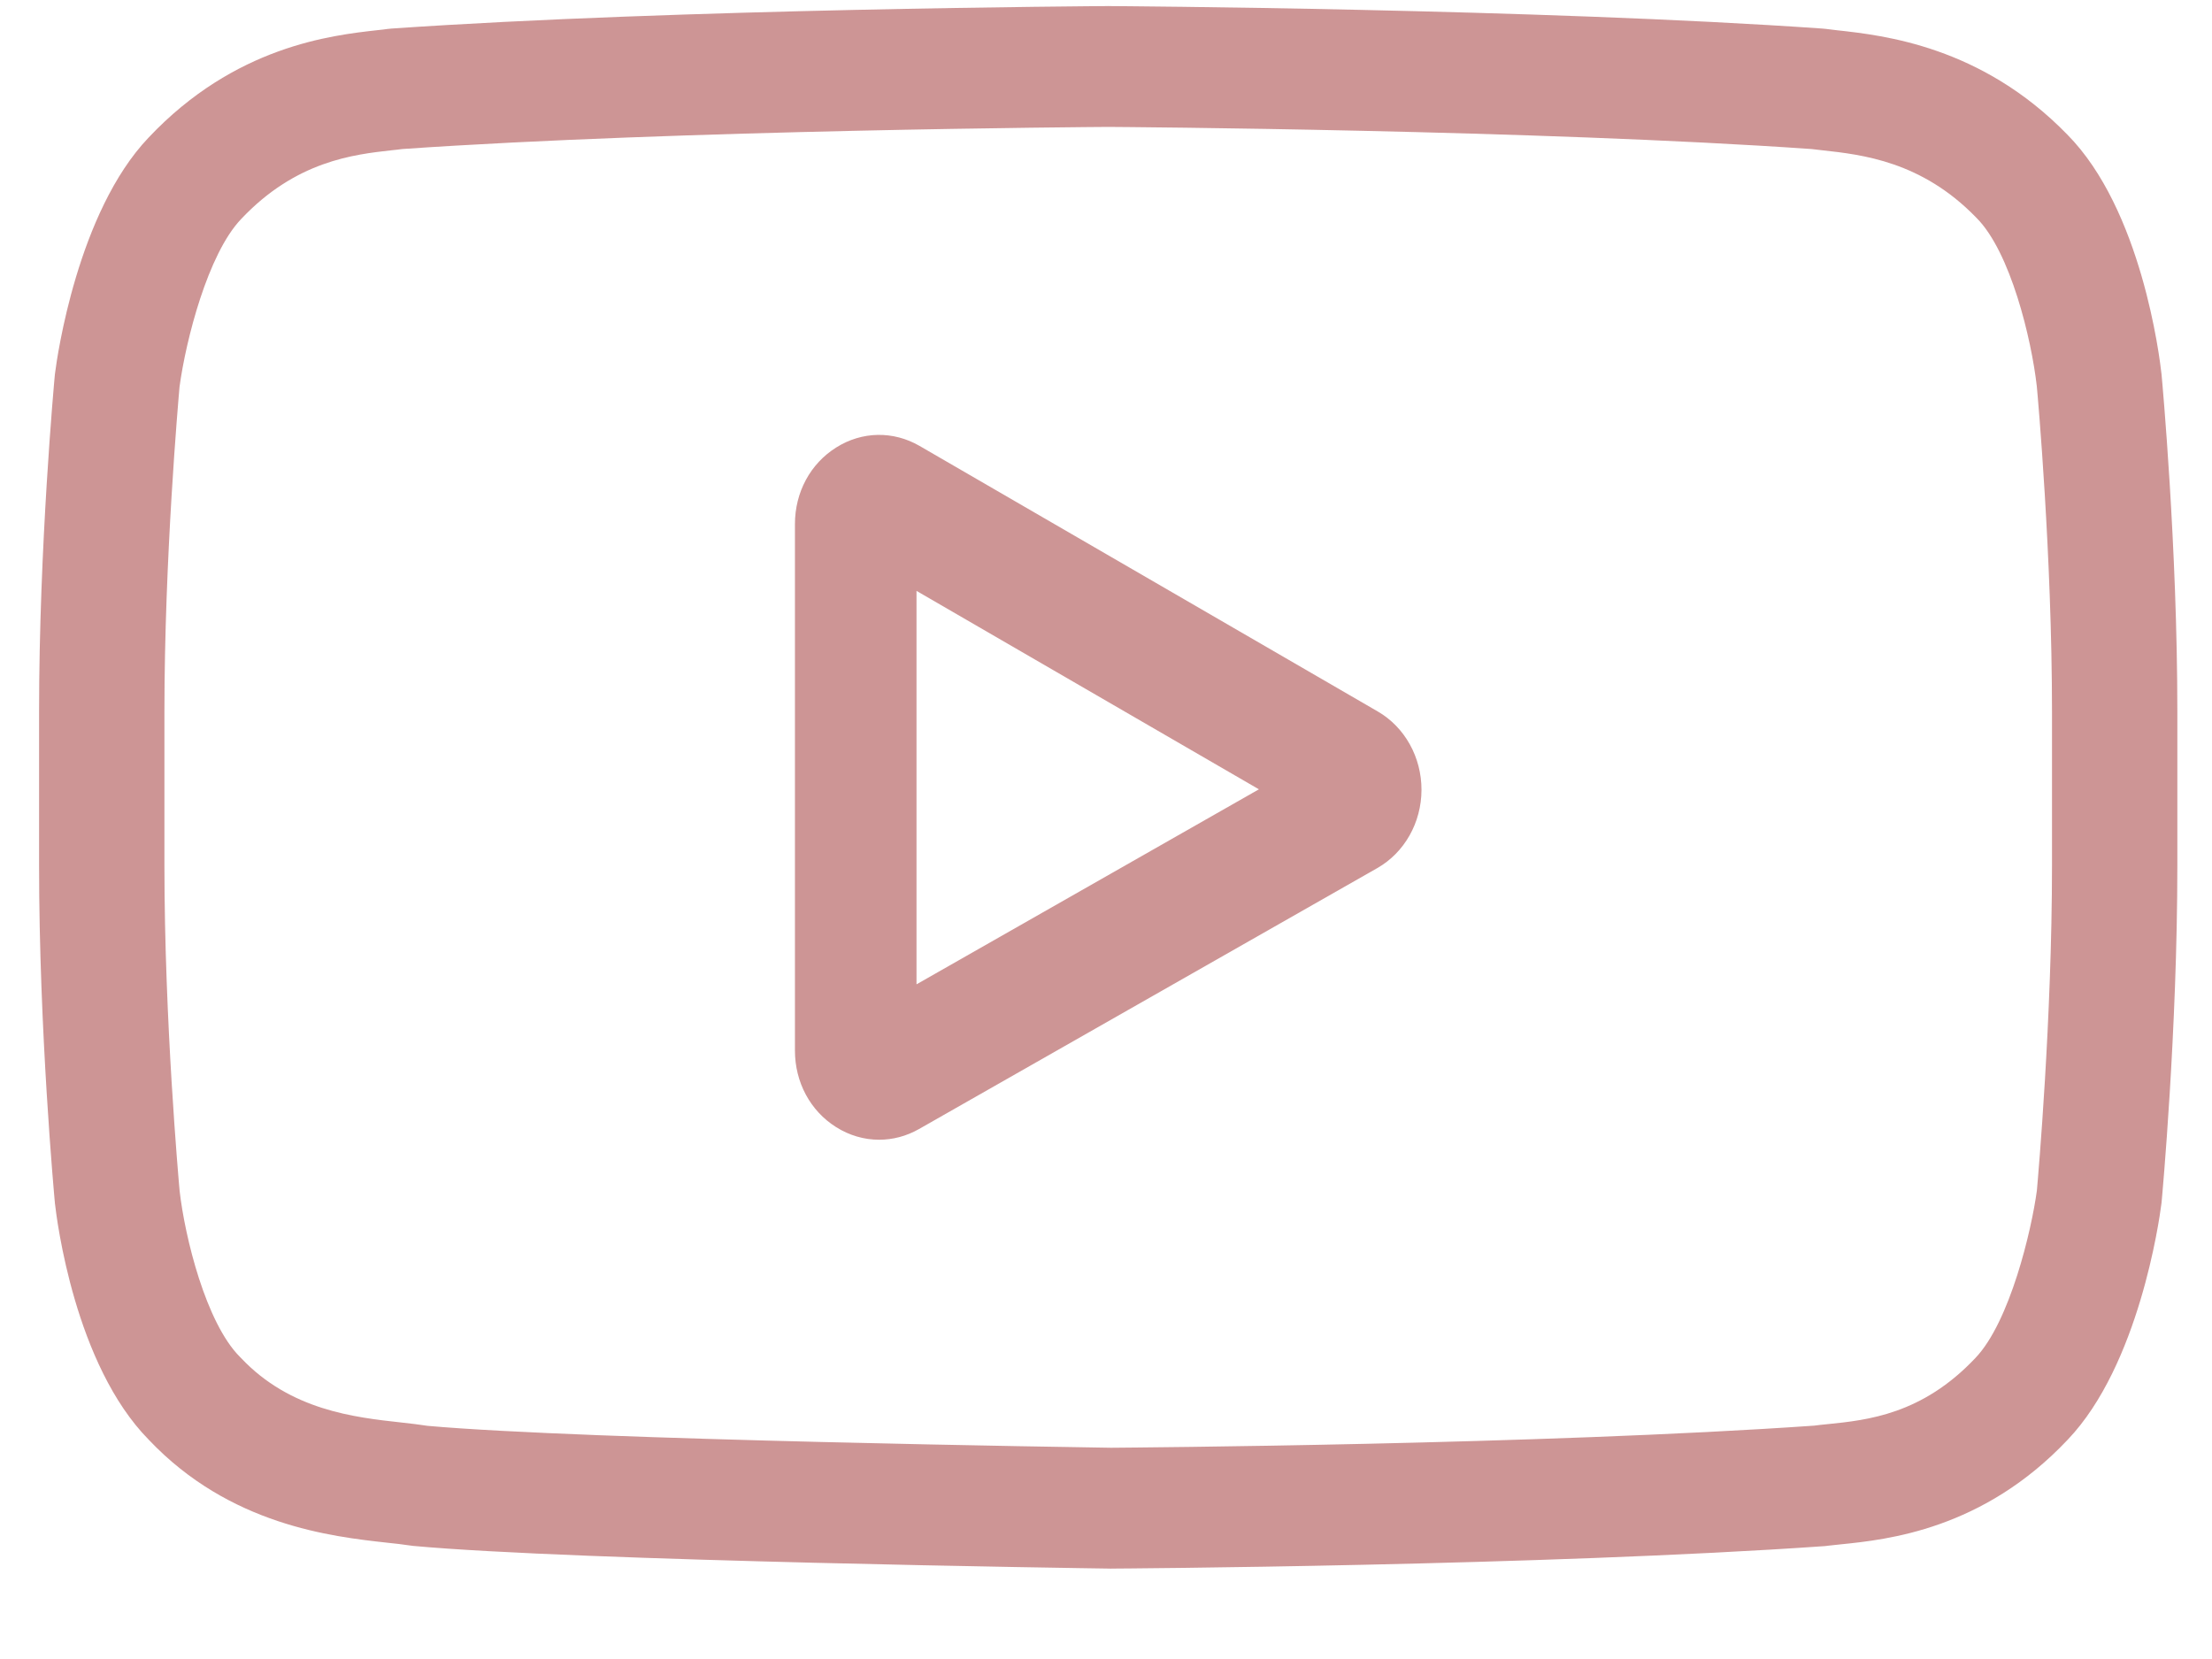
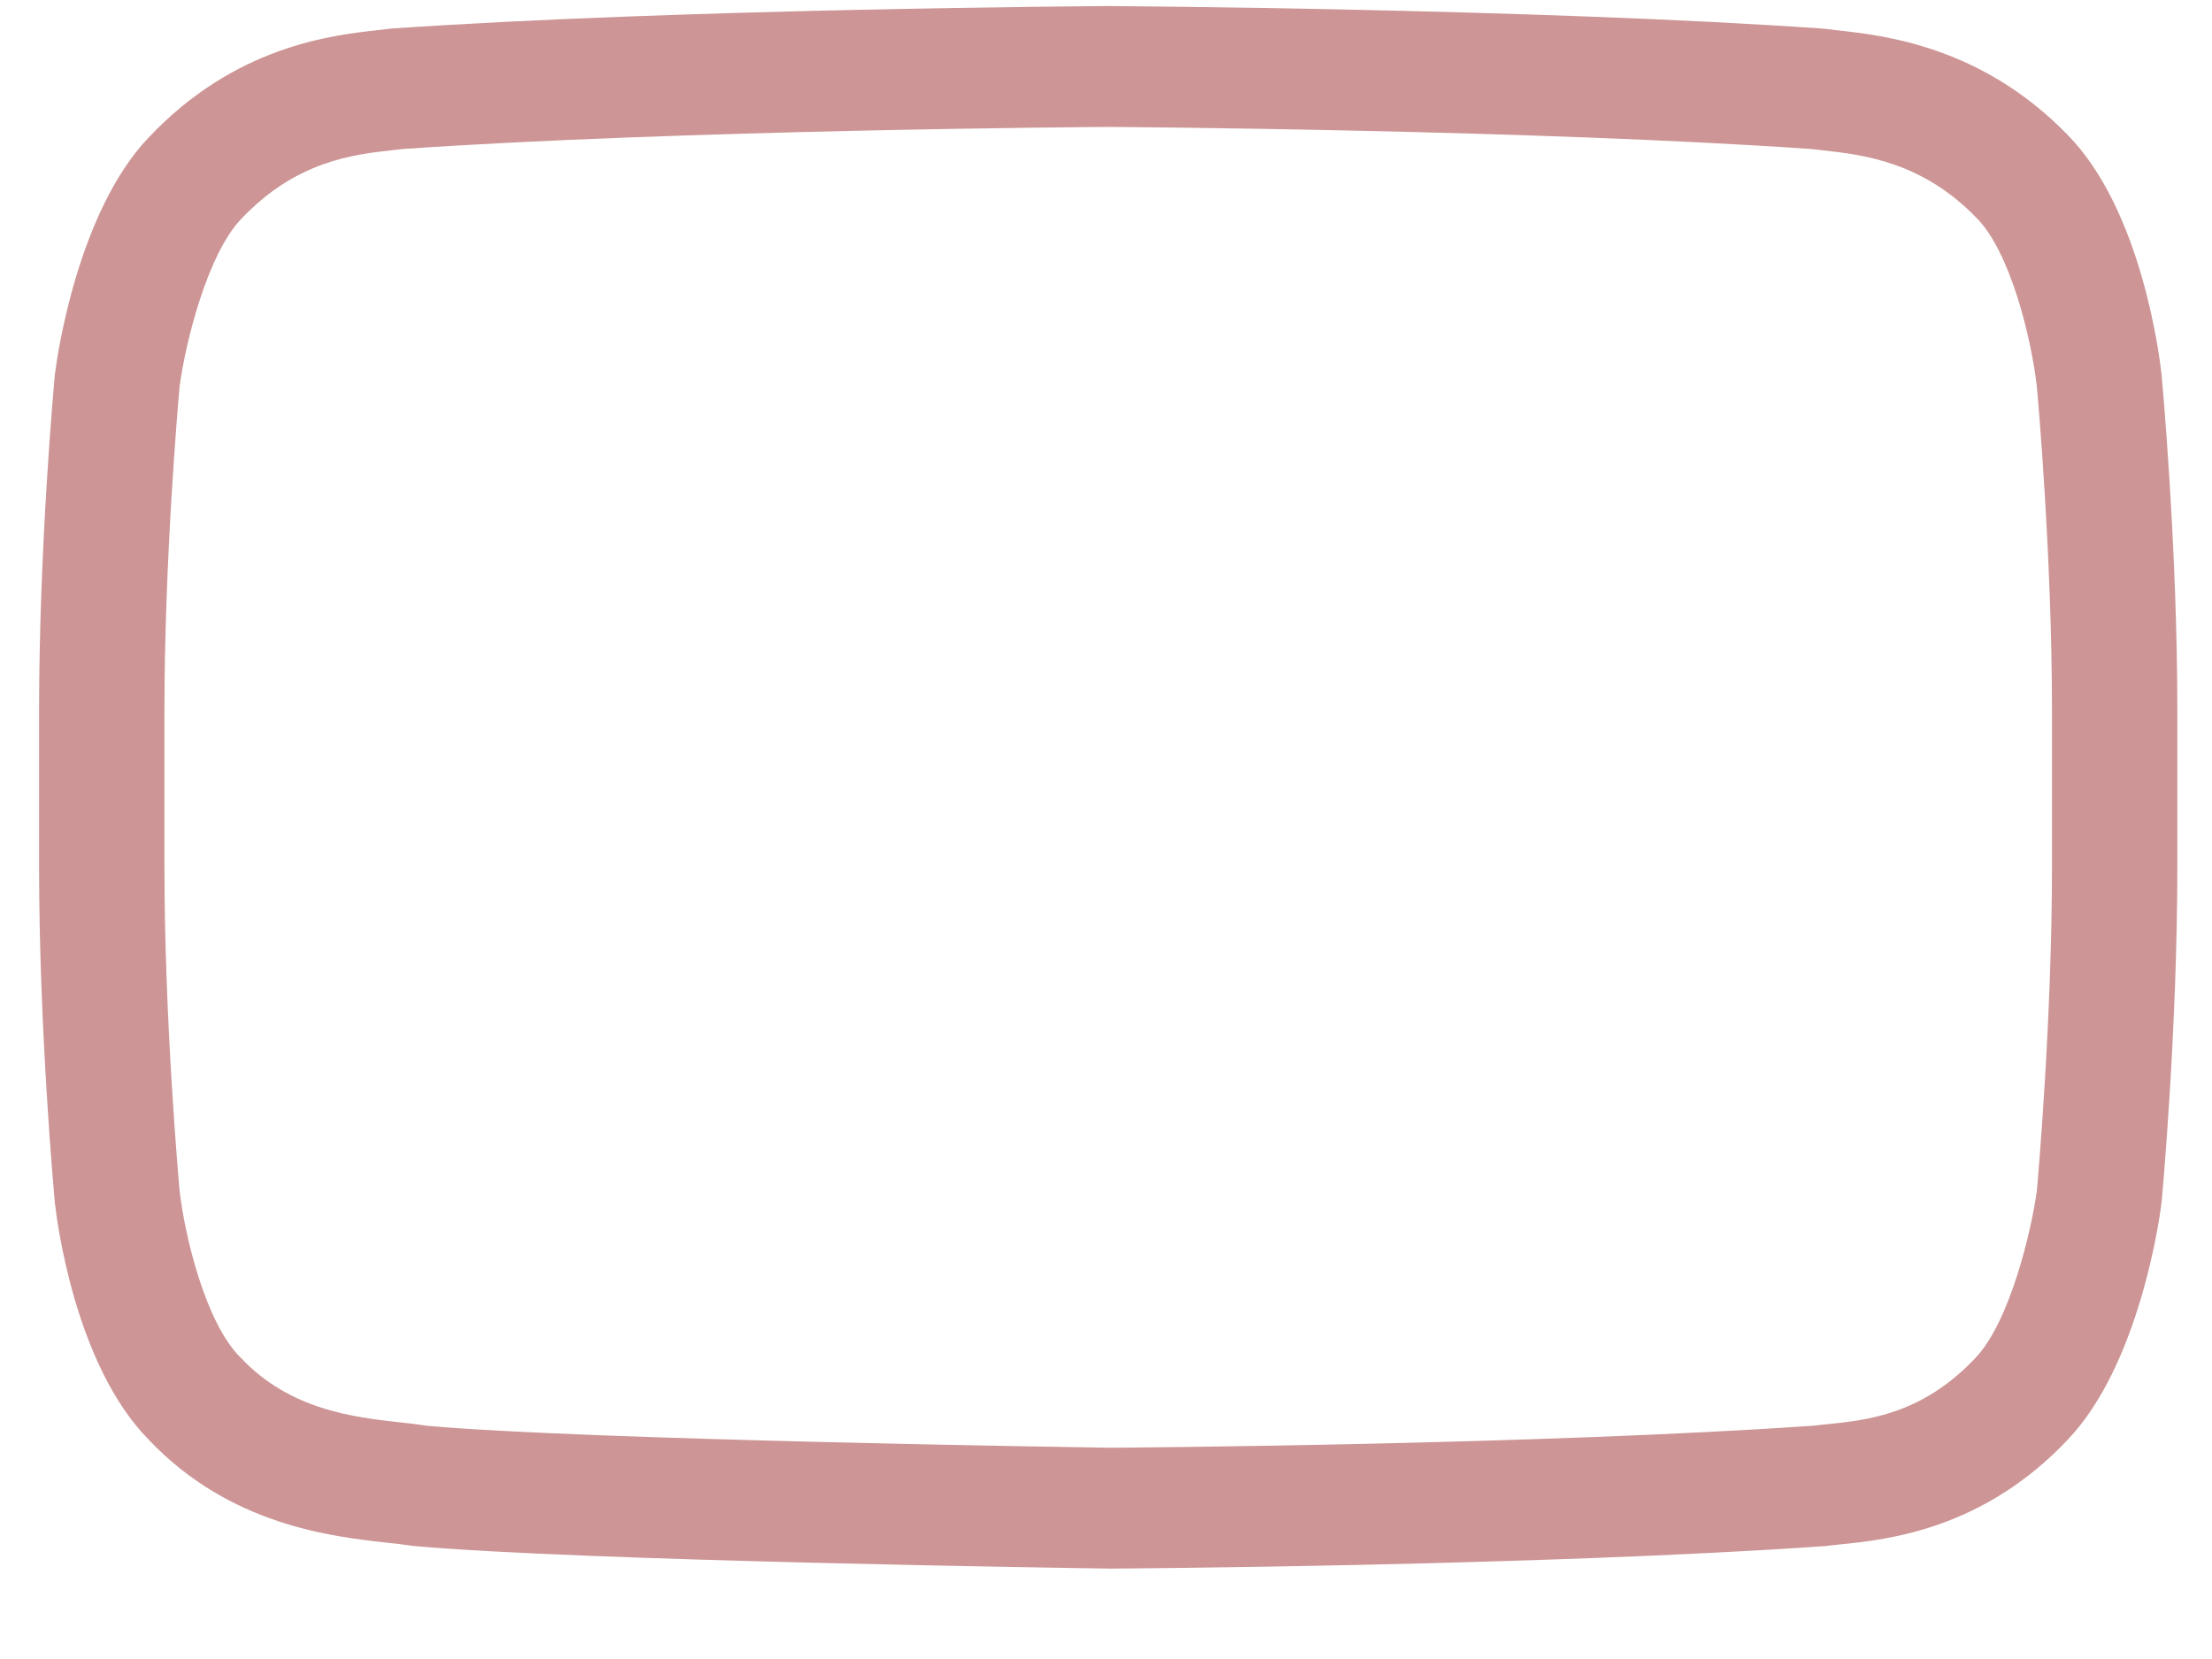
<svg xmlns="http://www.w3.org/2000/svg" width="24" height="18" viewBox="0 0 24 18" fill="none">
-   <path d="M14.948 7.719L9.977 4.838C9.691 4.673 9.353 4.679 9.073 4.855C8.792 5.031 8.625 5.341 8.625 5.687V11.398C8.625 11.742 8.791 12.052 9.07 12.228C9.215 12.32 9.377 12.366 9.538 12.366C9.686 12.366 9.834 12.328 9.971 12.25L14.943 9.419C15.238 9.251 15.422 8.926 15.423 8.571C15.424 8.216 15.242 7.889 14.948 7.719ZM9.944 10.68V6.411L13.659 8.564L9.944 10.68Z" fill="#CD9595" />
  <path d="M23.453 4.067L23.452 4.057C23.432 3.876 23.237 2.274 22.429 1.459C21.496 0.5 20.438 0.384 19.929 0.328C19.887 0.323 19.848 0.319 19.814 0.314L19.773 0.31C16.706 0.095 12.074 0.066 12.028 0.066L12.024 0.065L12.02 0.066C11.973 0.066 7.342 0.095 4.247 0.31L4.206 0.314C4.173 0.319 4.137 0.323 4.098 0.327C3.595 0.383 2.548 0.5 1.612 1.493C0.843 2.3 0.62 3.868 0.598 4.044L0.595 4.067C0.588 4.142 0.424 5.927 0.424 7.718V9.393C0.424 11.185 0.588 12.97 0.595 13.045L0.596 13.056C0.616 13.234 0.811 14.807 1.615 15.622C2.493 16.549 3.602 16.672 4.199 16.738C4.293 16.748 4.375 16.757 4.43 16.766L4.484 16.773C6.254 16.936 11.807 17.016 12.042 17.019L12.049 17.02L12.056 17.019C12.102 17.019 16.734 16.99 19.801 16.775L19.842 16.77C19.881 16.766 19.924 16.761 19.972 16.756C20.472 16.705 21.513 16.599 22.436 15.619C23.205 14.812 23.428 13.244 23.45 13.068L23.453 13.045C23.46 12.97 23.624 11.185 23.624 9.393V7.718C23.624 5.927 23.46 4.142 23.453 4.067ZM22.264 9.393C22.264 11.052 22.114 12.76 22.1 12.917C22.042 13.348 21.808 14.341 21.433 14.734C20.855 15.347 20.262 15.408 19.828 15.452C19.776 15.457 19.728 15.462 19.684 15.468C16.717 15.675 12.26 15.706 12.055 15.708C11.825 15.704 6.354 15.624 4.637 15.47C4.549 15.456 4.454 15.445 4.354 15.434C3.845 15.378 3.15 15.301 2.615 14.734L2.602 14.721C2.234 14.351 2.006 13.423 1.949 12.922C1.938 12.803 1.784 11.075 1.784 9.393V7.718C1.784 6.062 1.934 4.356 1.948 4.196C2.017 3.687 2.256 2.755 2.615 2.378C3.21 1.746 3.838 1.676 4.253 1.63C4.293 1.626 4.33 1.622 4.364 1.617C7.374 1.409 11.863 1.378 12.024 1.377C12.185 1.378 16.672 1.409 19.655 1.617C19.692 1.622 19.732 1.626 19.775 1.631C20.202 1.678 20.848 1.749 21.44 2.359L21.445 2.364C21.814 2.734 22.041 3.678 22.099 4.19C22.11 4.301 22.264 6.033 22.264 7.718V9.393Z" fill="#CD9595" />
</svg>